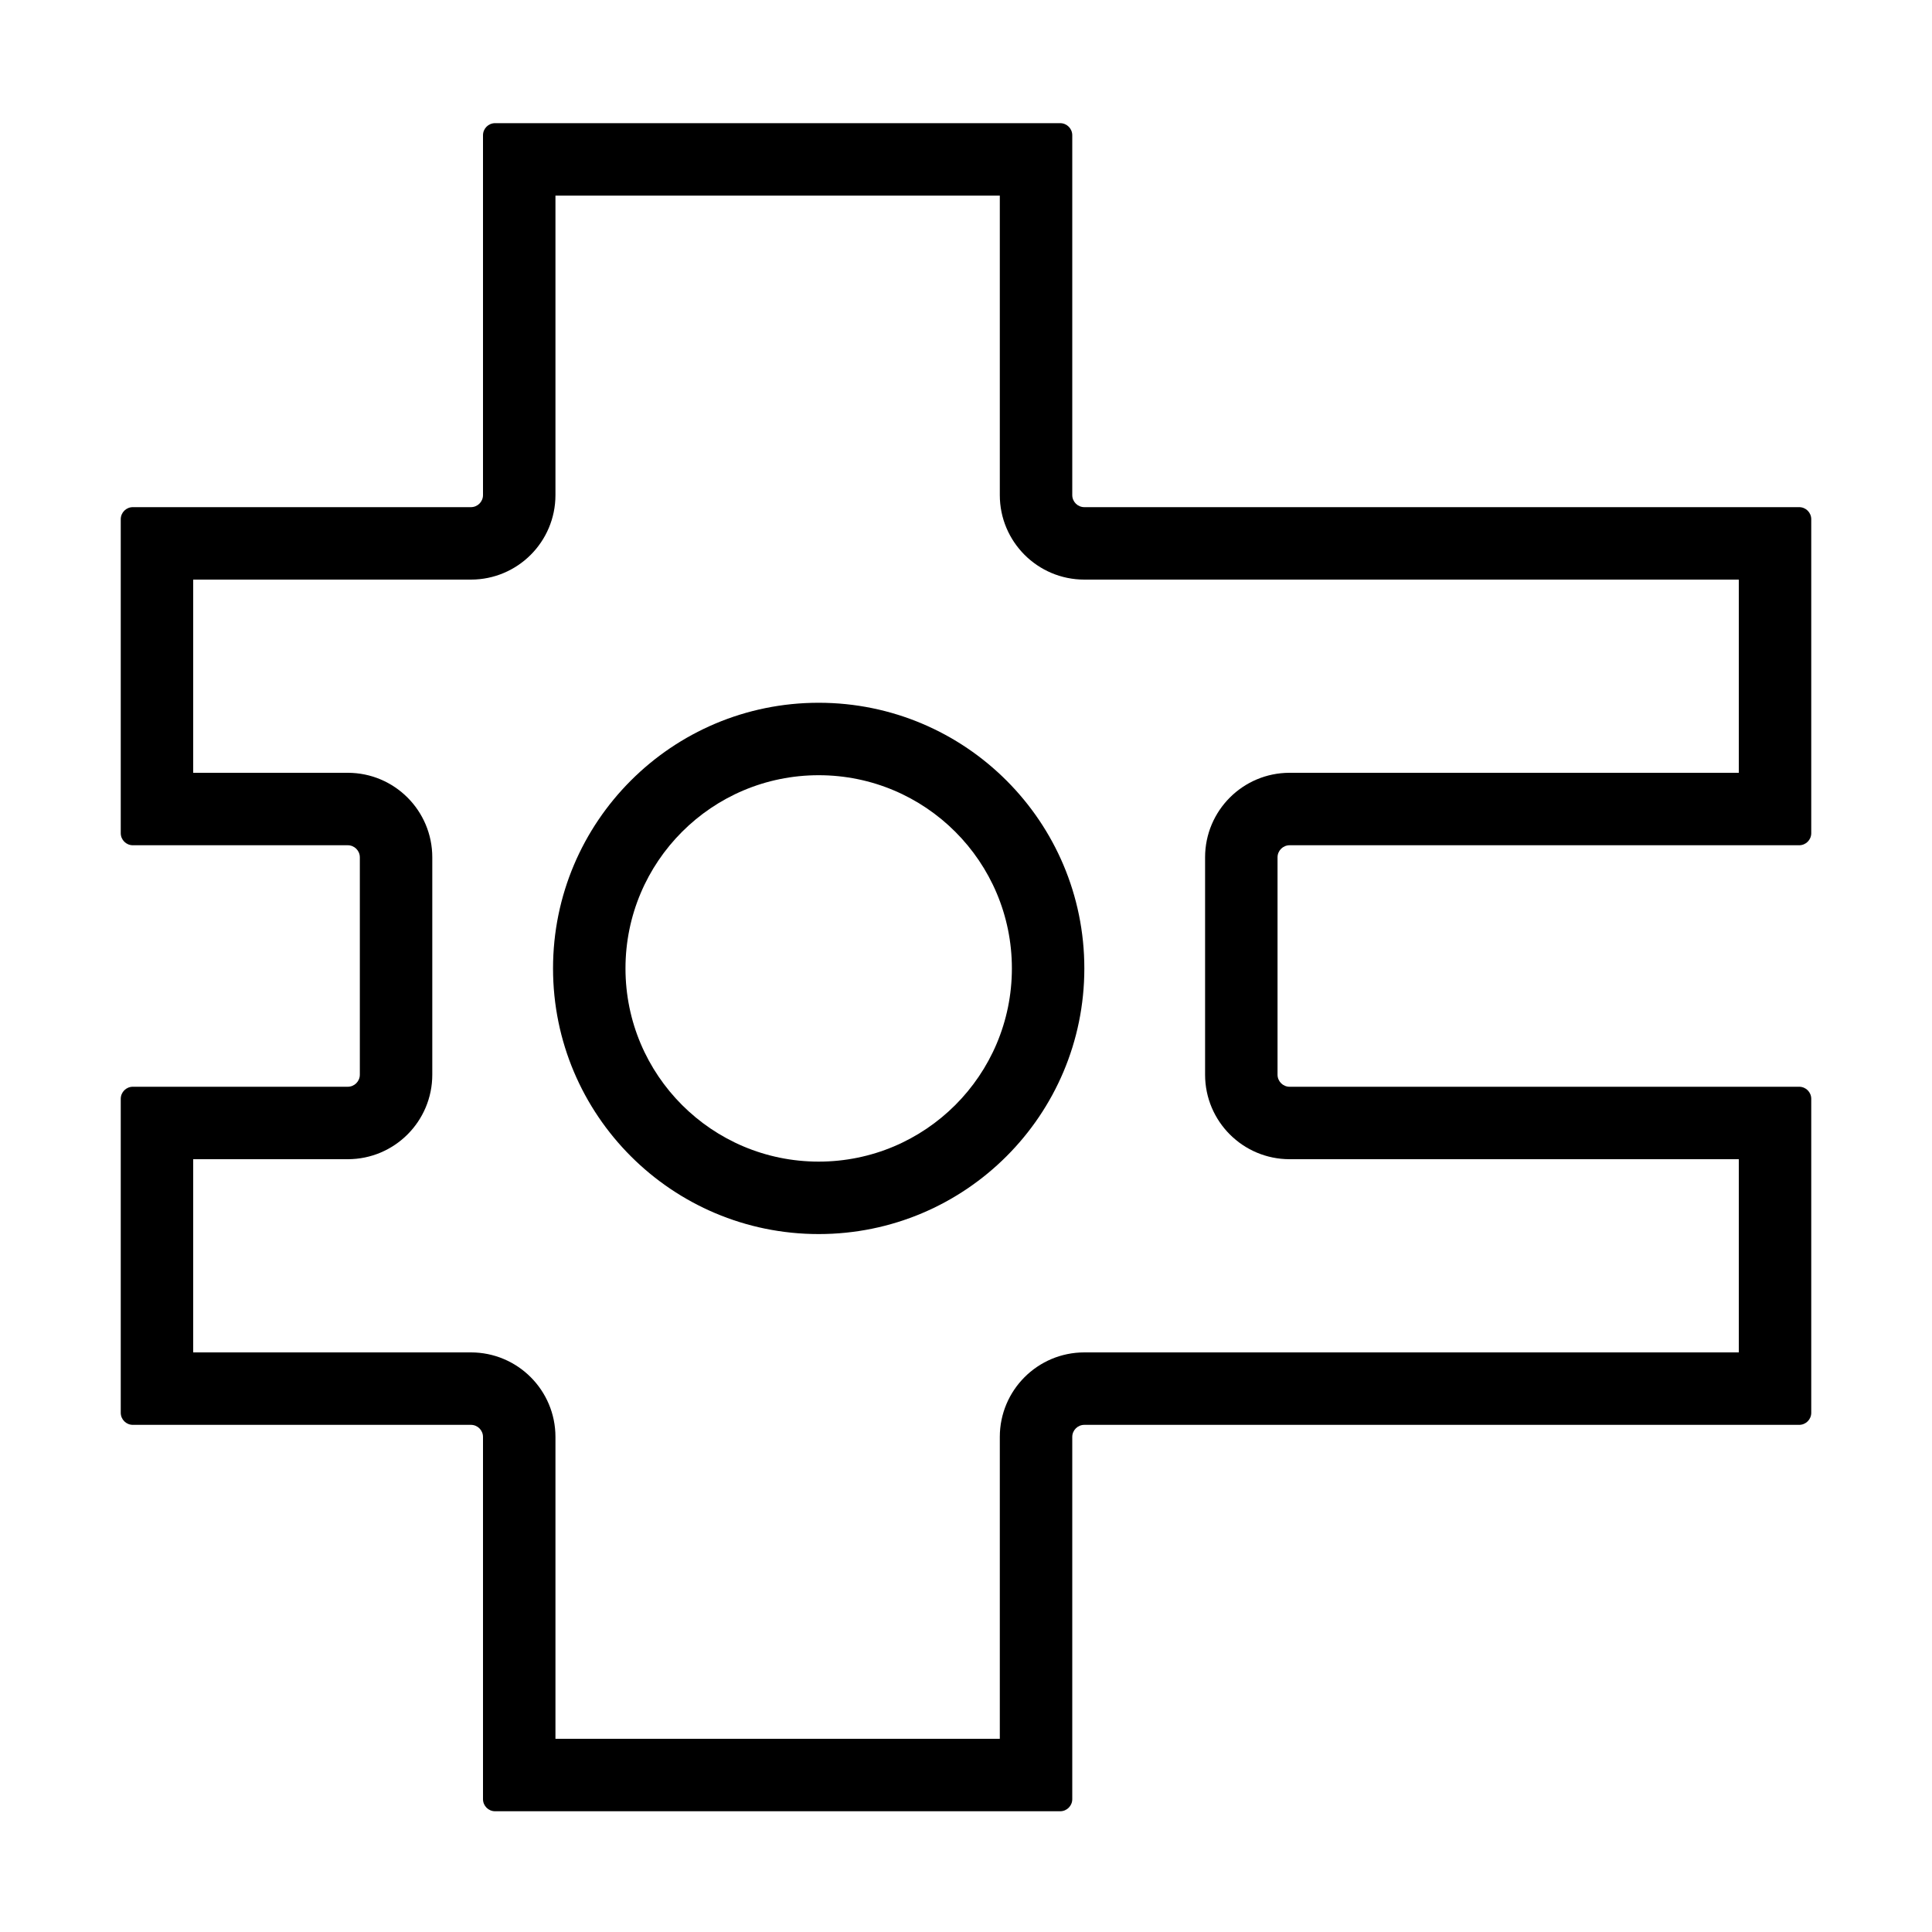
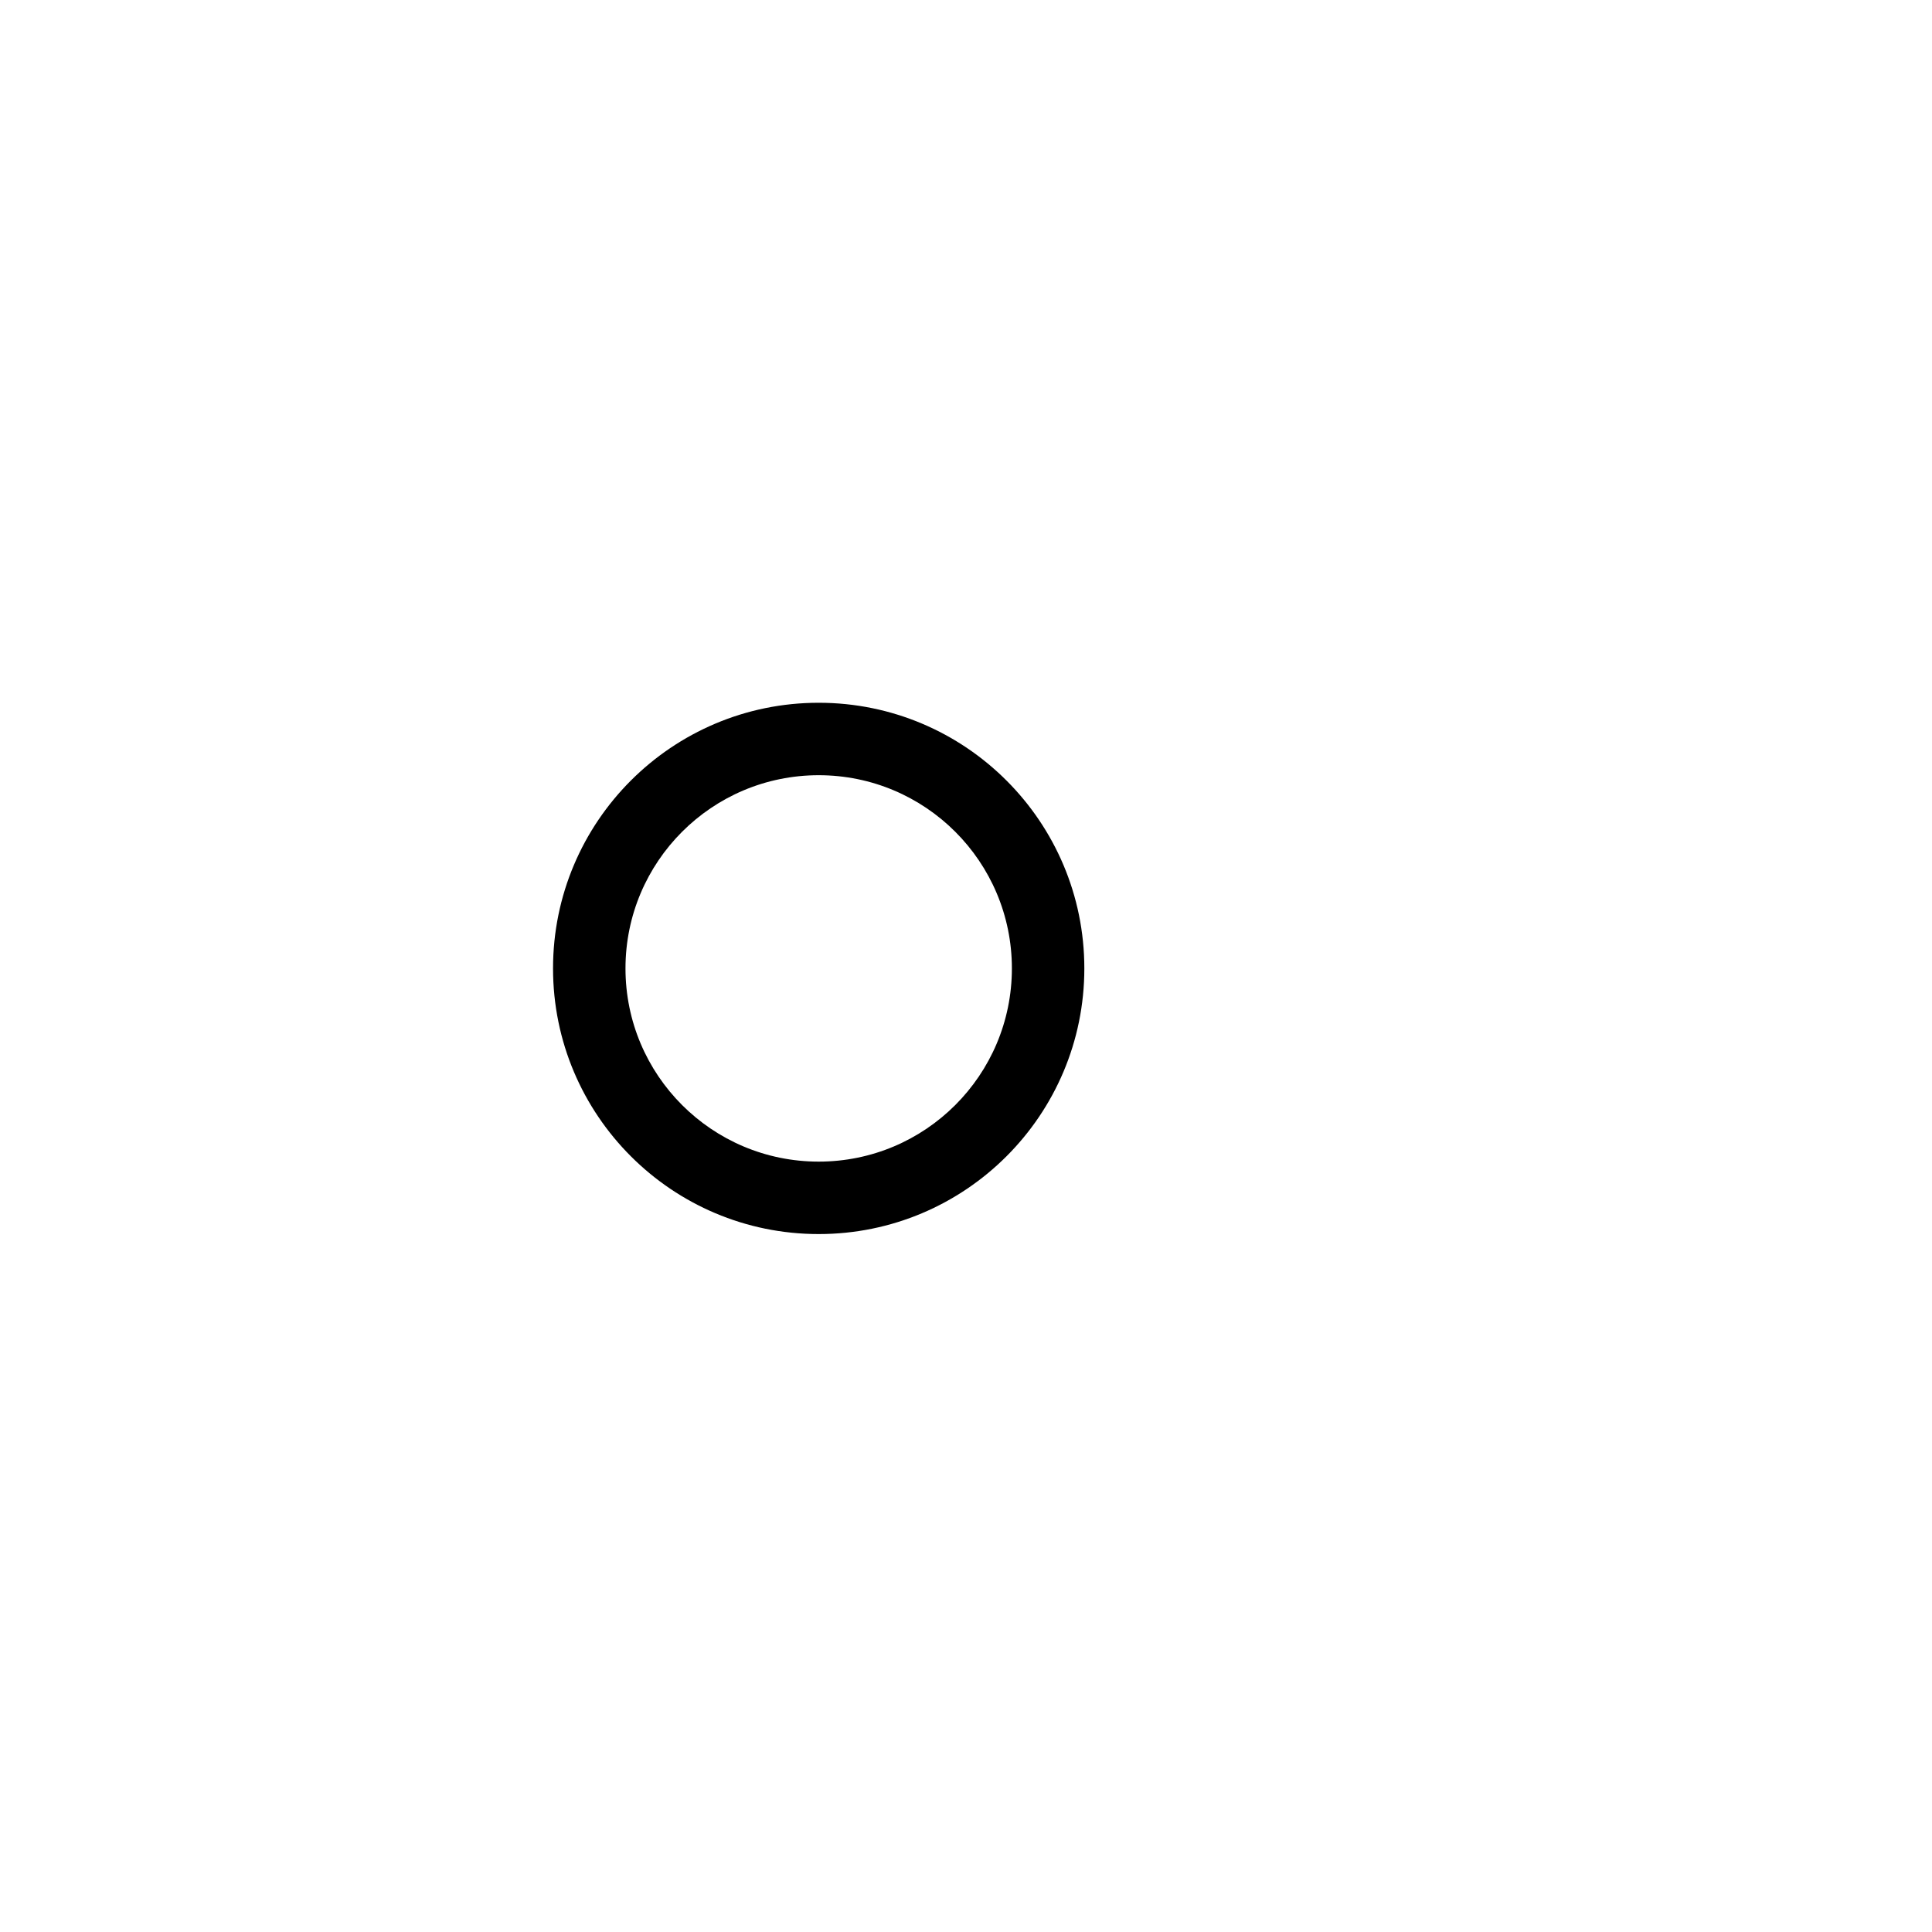
<svg xmlns="http://www.w3.org/2000/svg" width="100" height="100" viewBox="0 0 100 100" fill="none">
-   <path fill-rule="evenodd" clip-rule="evenodd" d="M28.75 10.125V25.625C28.75 28.041 26.791 30 24.375 30H10V40H18C20.416 40 22.375 41.959 22.375 44.375V55.625C22.375 58.041 20.416 60 18 60H10V70H24.375C26.791 70 28.75 71.959 28.75 74.375V90H51.75V74.375C51.75 71.959 53.709 70 56.125 70H90V60H66.75C64.334 60 62.375 58.041 62.375 55.625V44.375C62.375 41.959 64.334 40 66.75 40H90V30H56.125C53.709 30 51.75 28.041 51.75 25.625V10.125H28.75ZM54.875 6.375C55.22 6.375 55.5 6.655 55.5 7V25.625C55.5 25.97 55.78 26.25 56.125 26.25H93.125C93.47 26.25 93.75 26.53 93.75 26.875V43.125C93.75 43.47 93.47 43.75 93.125 43.75H66.75C66.405 43.75 66.125 44.03 66.125 44.375V55.625C66.125 55.97 66.405 56.25 66.75 56.25H93.125C93.47 56.25 93.75 56.53 93.75 56.875V73.125C93.75 73.47 93.47 73.75 93.125 73.75H56.125C55.78 73.75 55.5 74.03 55.5 74.375V93.125C55.5 93.47 55.22 93.75 54.875 93.75H25.625C25.28 93.75 25 93.47 25 93.125V74.375C25 74.03 24.72 73.75 24.375 73.75H6.875C6.53 73.75 6.25 73.47 6.25 73.125V56.875C6.25 56.53 6.53 56.25 6.875 56.25H18C18.345 56.25 18.625 55.97 18.625 55.625V44.375C18.625 44.03 18.345 43.75 18 43.75H6.875C6.53 43.75 6.25 43.47 6.25 43.125V26.875C6.25 26.53 6.53 26.25 6.875 26.25H24.375C24.72 26.25 25 25.97 25 25.625V7C25 6.655 25.28 6.375 25.625 6.375H54.875Z" fill="black" />
  <path fill-rule="evenodd" clip-rule="evenodd" d="M42.375 60.125C47.898 60.125 52.375 55.648 52.375 50.125C52.375 44.602 47.898 40.125 42.375 40.125C36.852 40.125 32.375 44.602 32.375 50.125C32.375 55.648 36.852 60.125 42.375 60.125ZM42.375 63.875C49.969 63.875 56.125 57.719 56.125 50.125C56.125 42.531 49.969 36.375 42.375 36.375C34.781 36.375 28.625 42.531 28.625 50.125C28.625 57.719 34.781 63.875 42.375 63.875Z" fill="black" />
</svg>